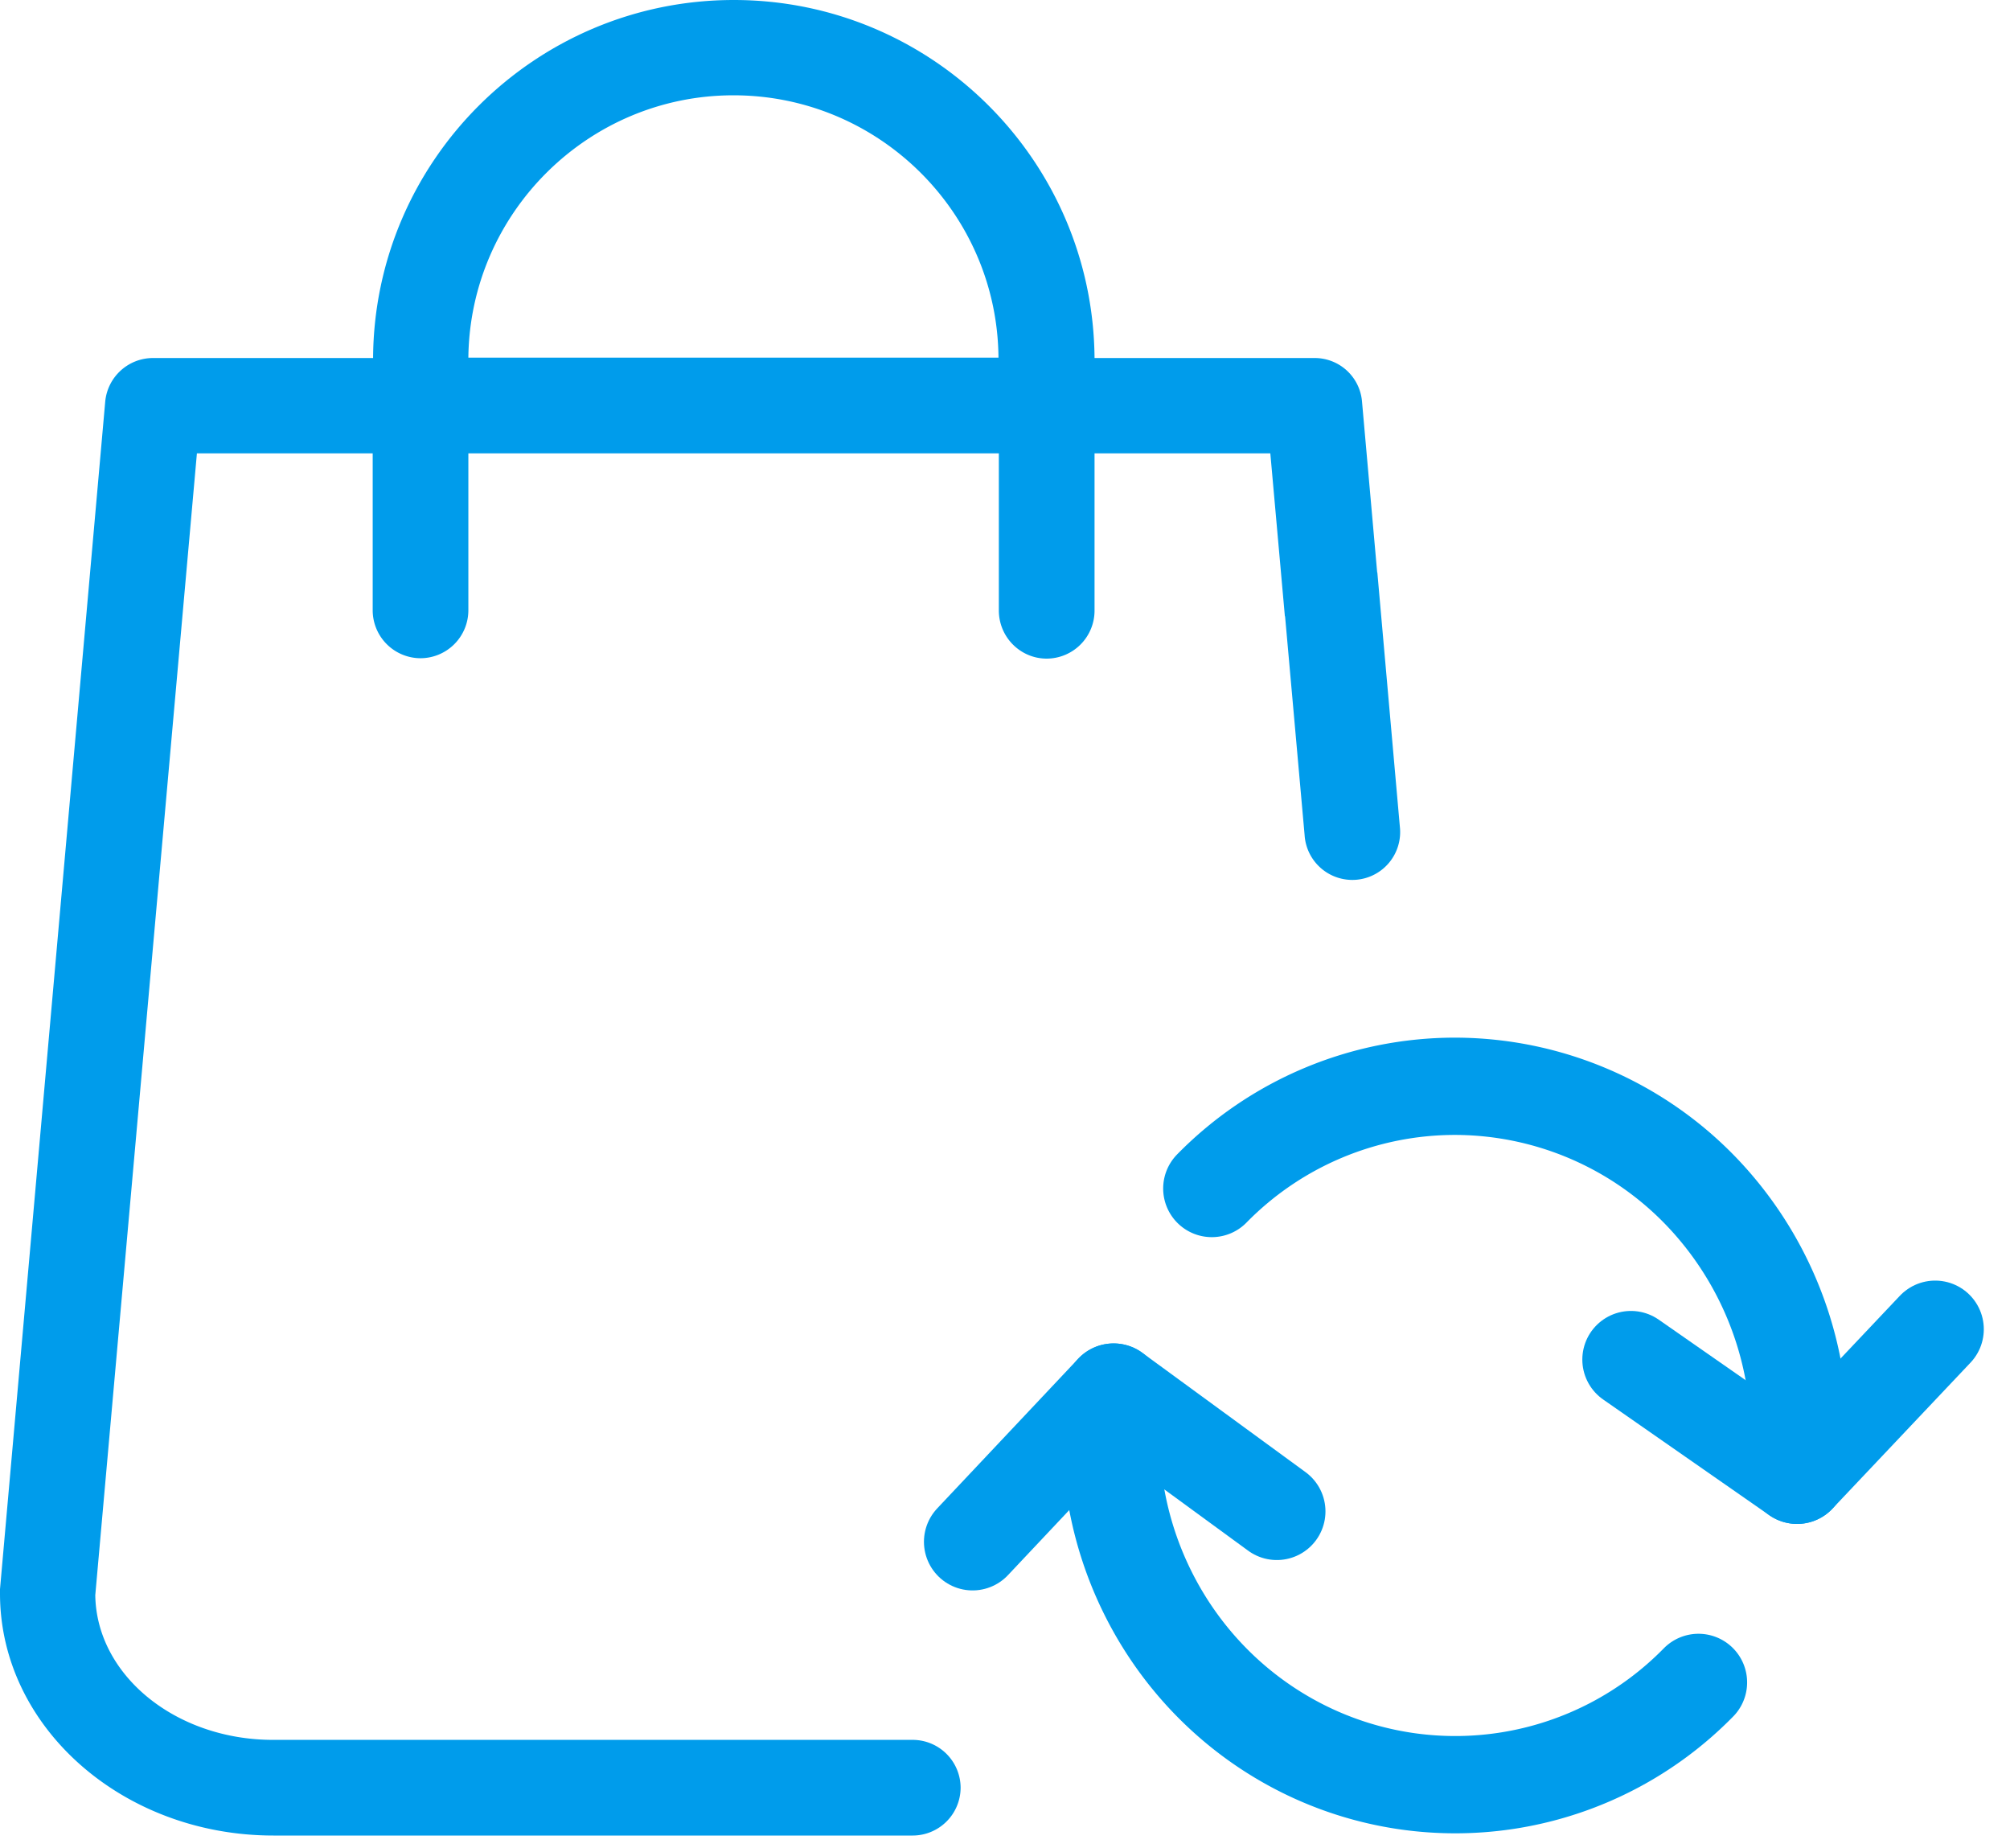
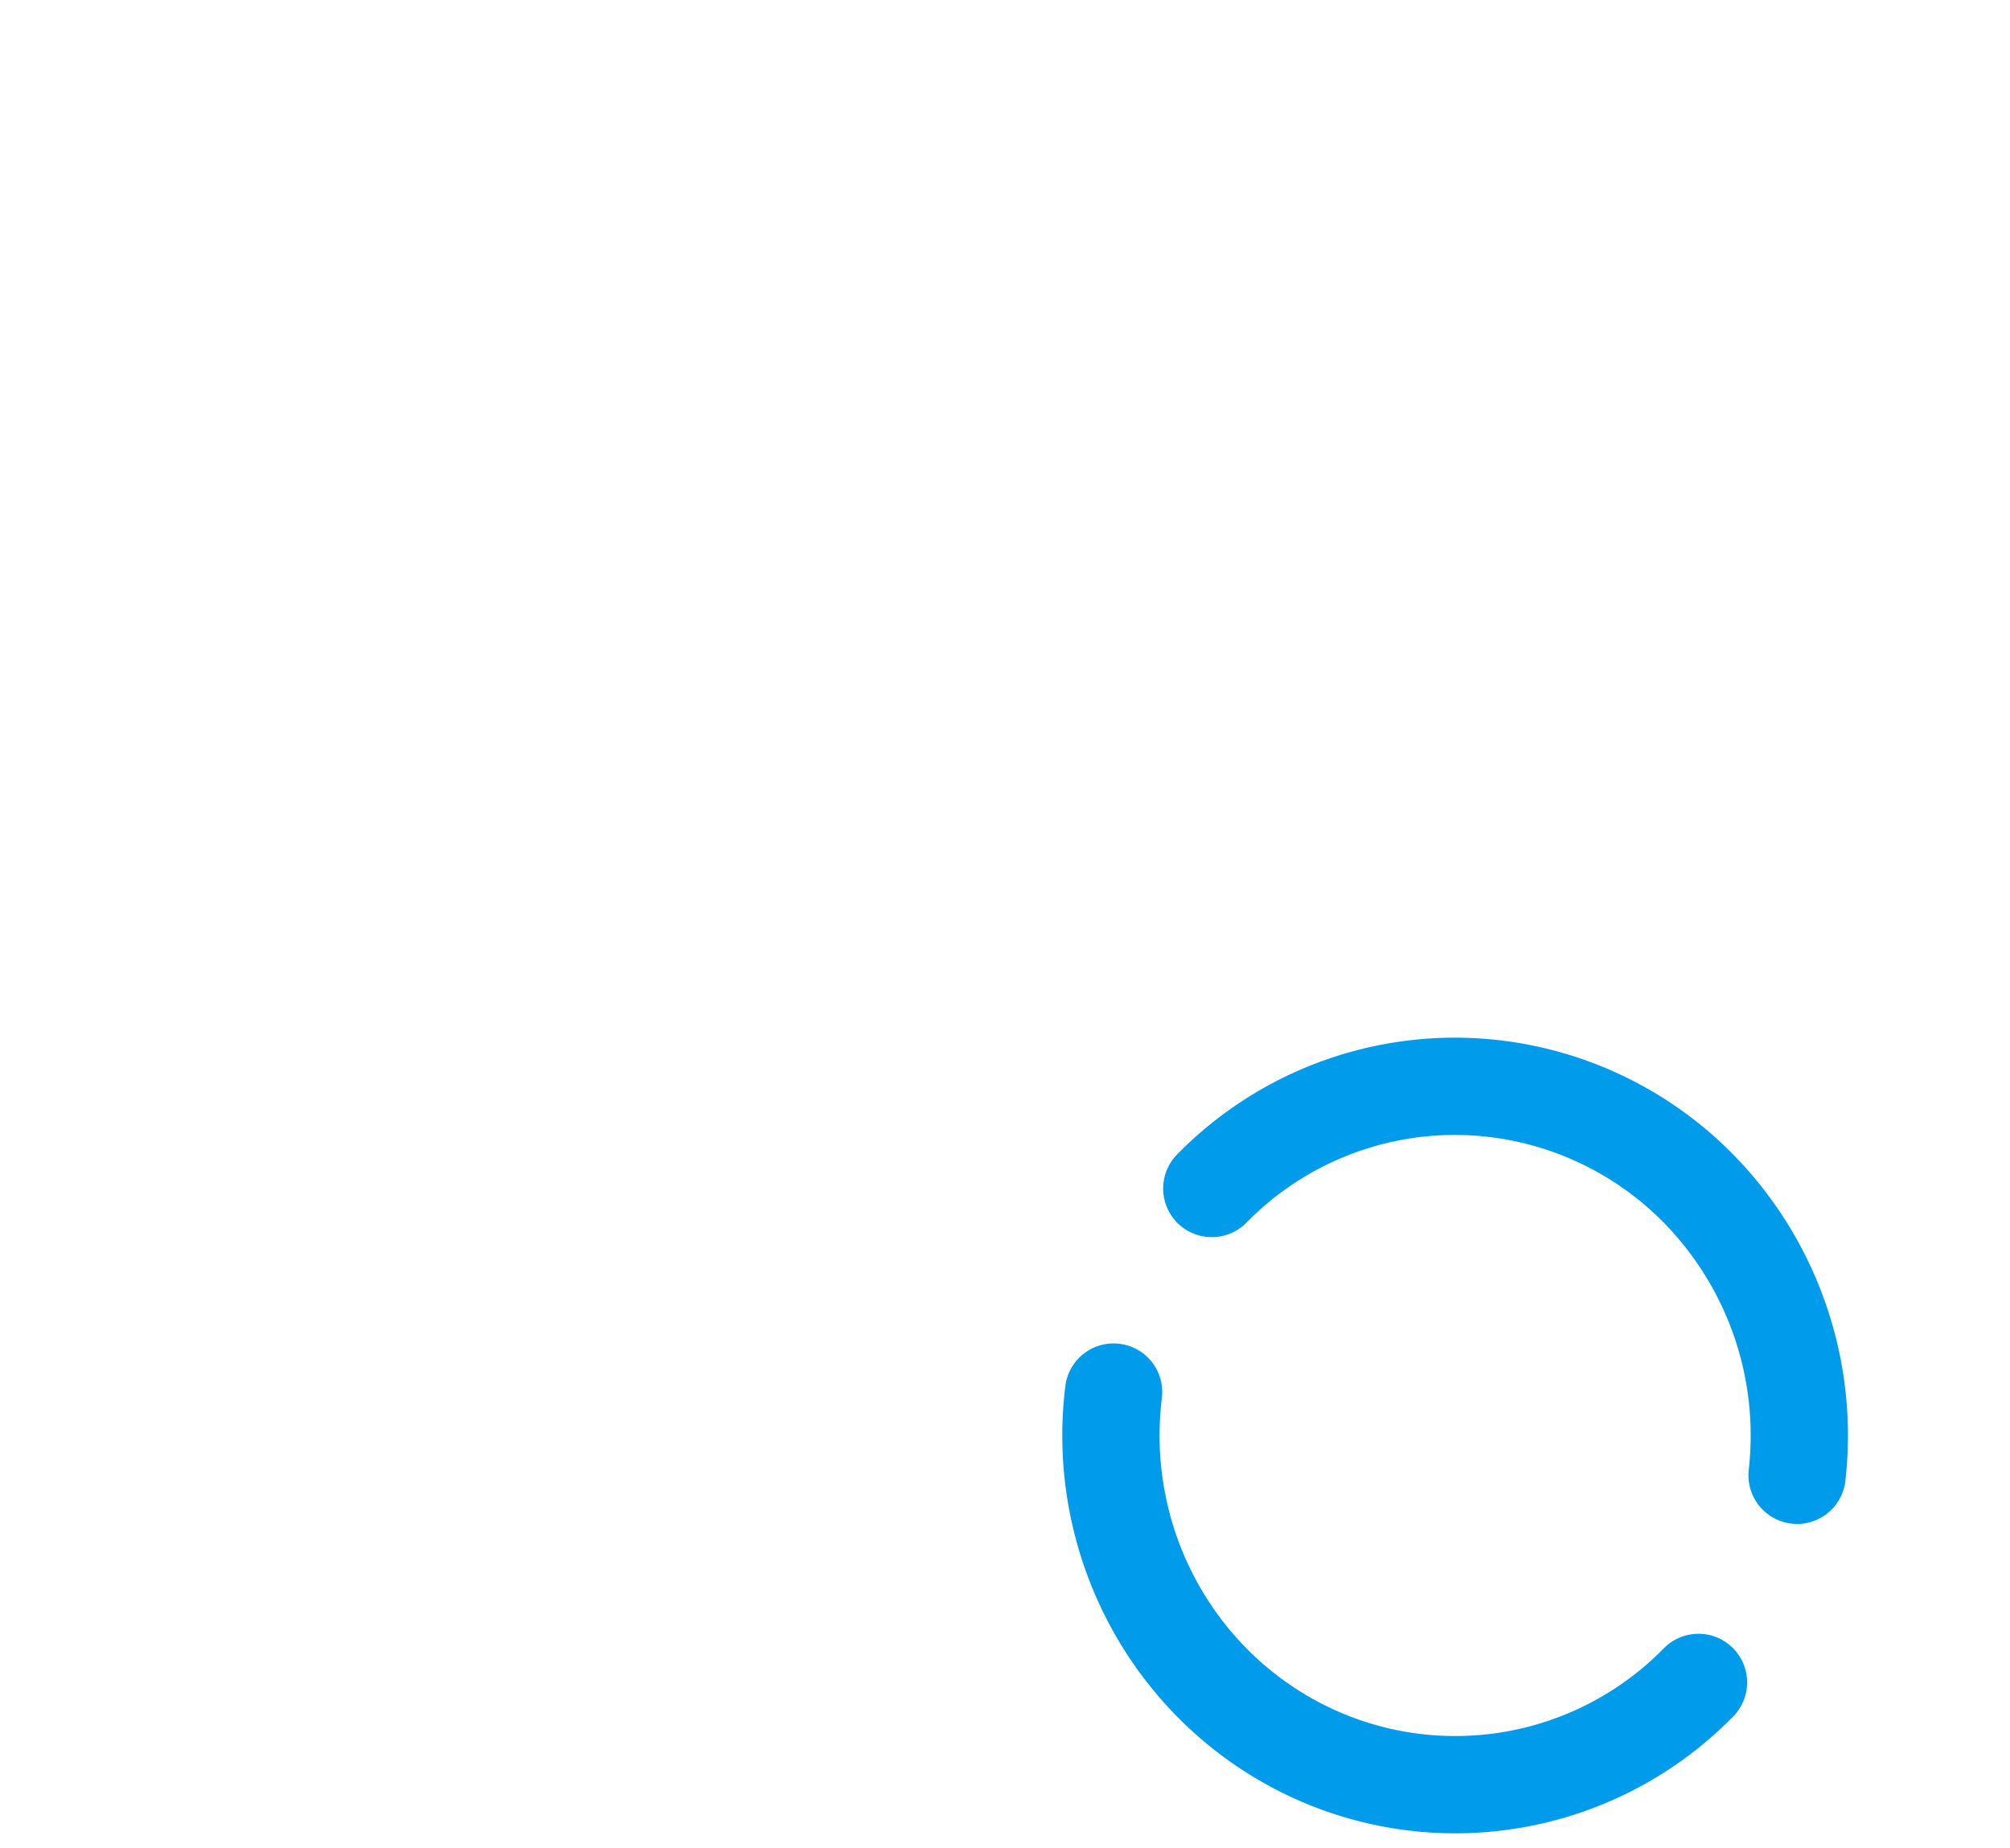
<svg xmlns="http://www.w3.org/2000/svg" width="62" height="57" viewBox="0 0 62 57">
  <g fill="none" fill-rule="evenodd">
    <g stroke="#009ceb" stroke-linecap="round" stroke-linejoin="round" stroke-width="3">
      <path d="M34.35 42.93c-.563 4.566 1.794 8.99 5.869 11.013a10.504 10.504 0 0 0 12.172-2.059M55.432 45.496a10.875 10.875 0 0 0-2.626-8.394 10.553 10.553 0 0 0-7.922-3.602 10.509 10.509 0 0 0-7.505 3.152" />
-       <path d="m59.692 40.992-4.26 4.504-5.124-3.568M30 47.547l4.35-4.617 5.035 3.68" />
    </g>
-     <path d="M14.447 11.029c.049-4.463 3.7-8.09 8.176-8.09 4.488 0 8.14 3.627 8.176 8.09H14.447zm17.84 9.282a1.48 1.48 0 0 0 1.475-1.475V13.98h5.422l.449 5.025h.006l.603 6.753a1.475 1.475 0 1 0 2.938-.258l-.695-7.847h-.005l-.468-5.272a1.464 1.464 0 0 0-1.475-1.34h-6.775C33.713 4.943 28.746 0 22.635 0c-6.11 0-11.09 4.943-11.127 11.041H4.721c-.762 0-1.401.578-1.475 1.34L0 49.008v.135c0 4.12 3.787 7.463 8.434 7.463h19.722a1.48 1.48 0 0 0 1.475-1.475 1.48 1.48 0 0 0-1.475-1.475H8.422c-3 0-5.447-1.992-5.483-4.463L6.074 13.98h5.422v4.844a1.48 1.48 0 0 0 1.475 1.475 1.48 1.48 0 0 0 1.476-1.475V13.98H30.81v4.844c0 .824.664 1.487 1.476 1.487z" fill="#009ceb" />
  </g>
</svg>